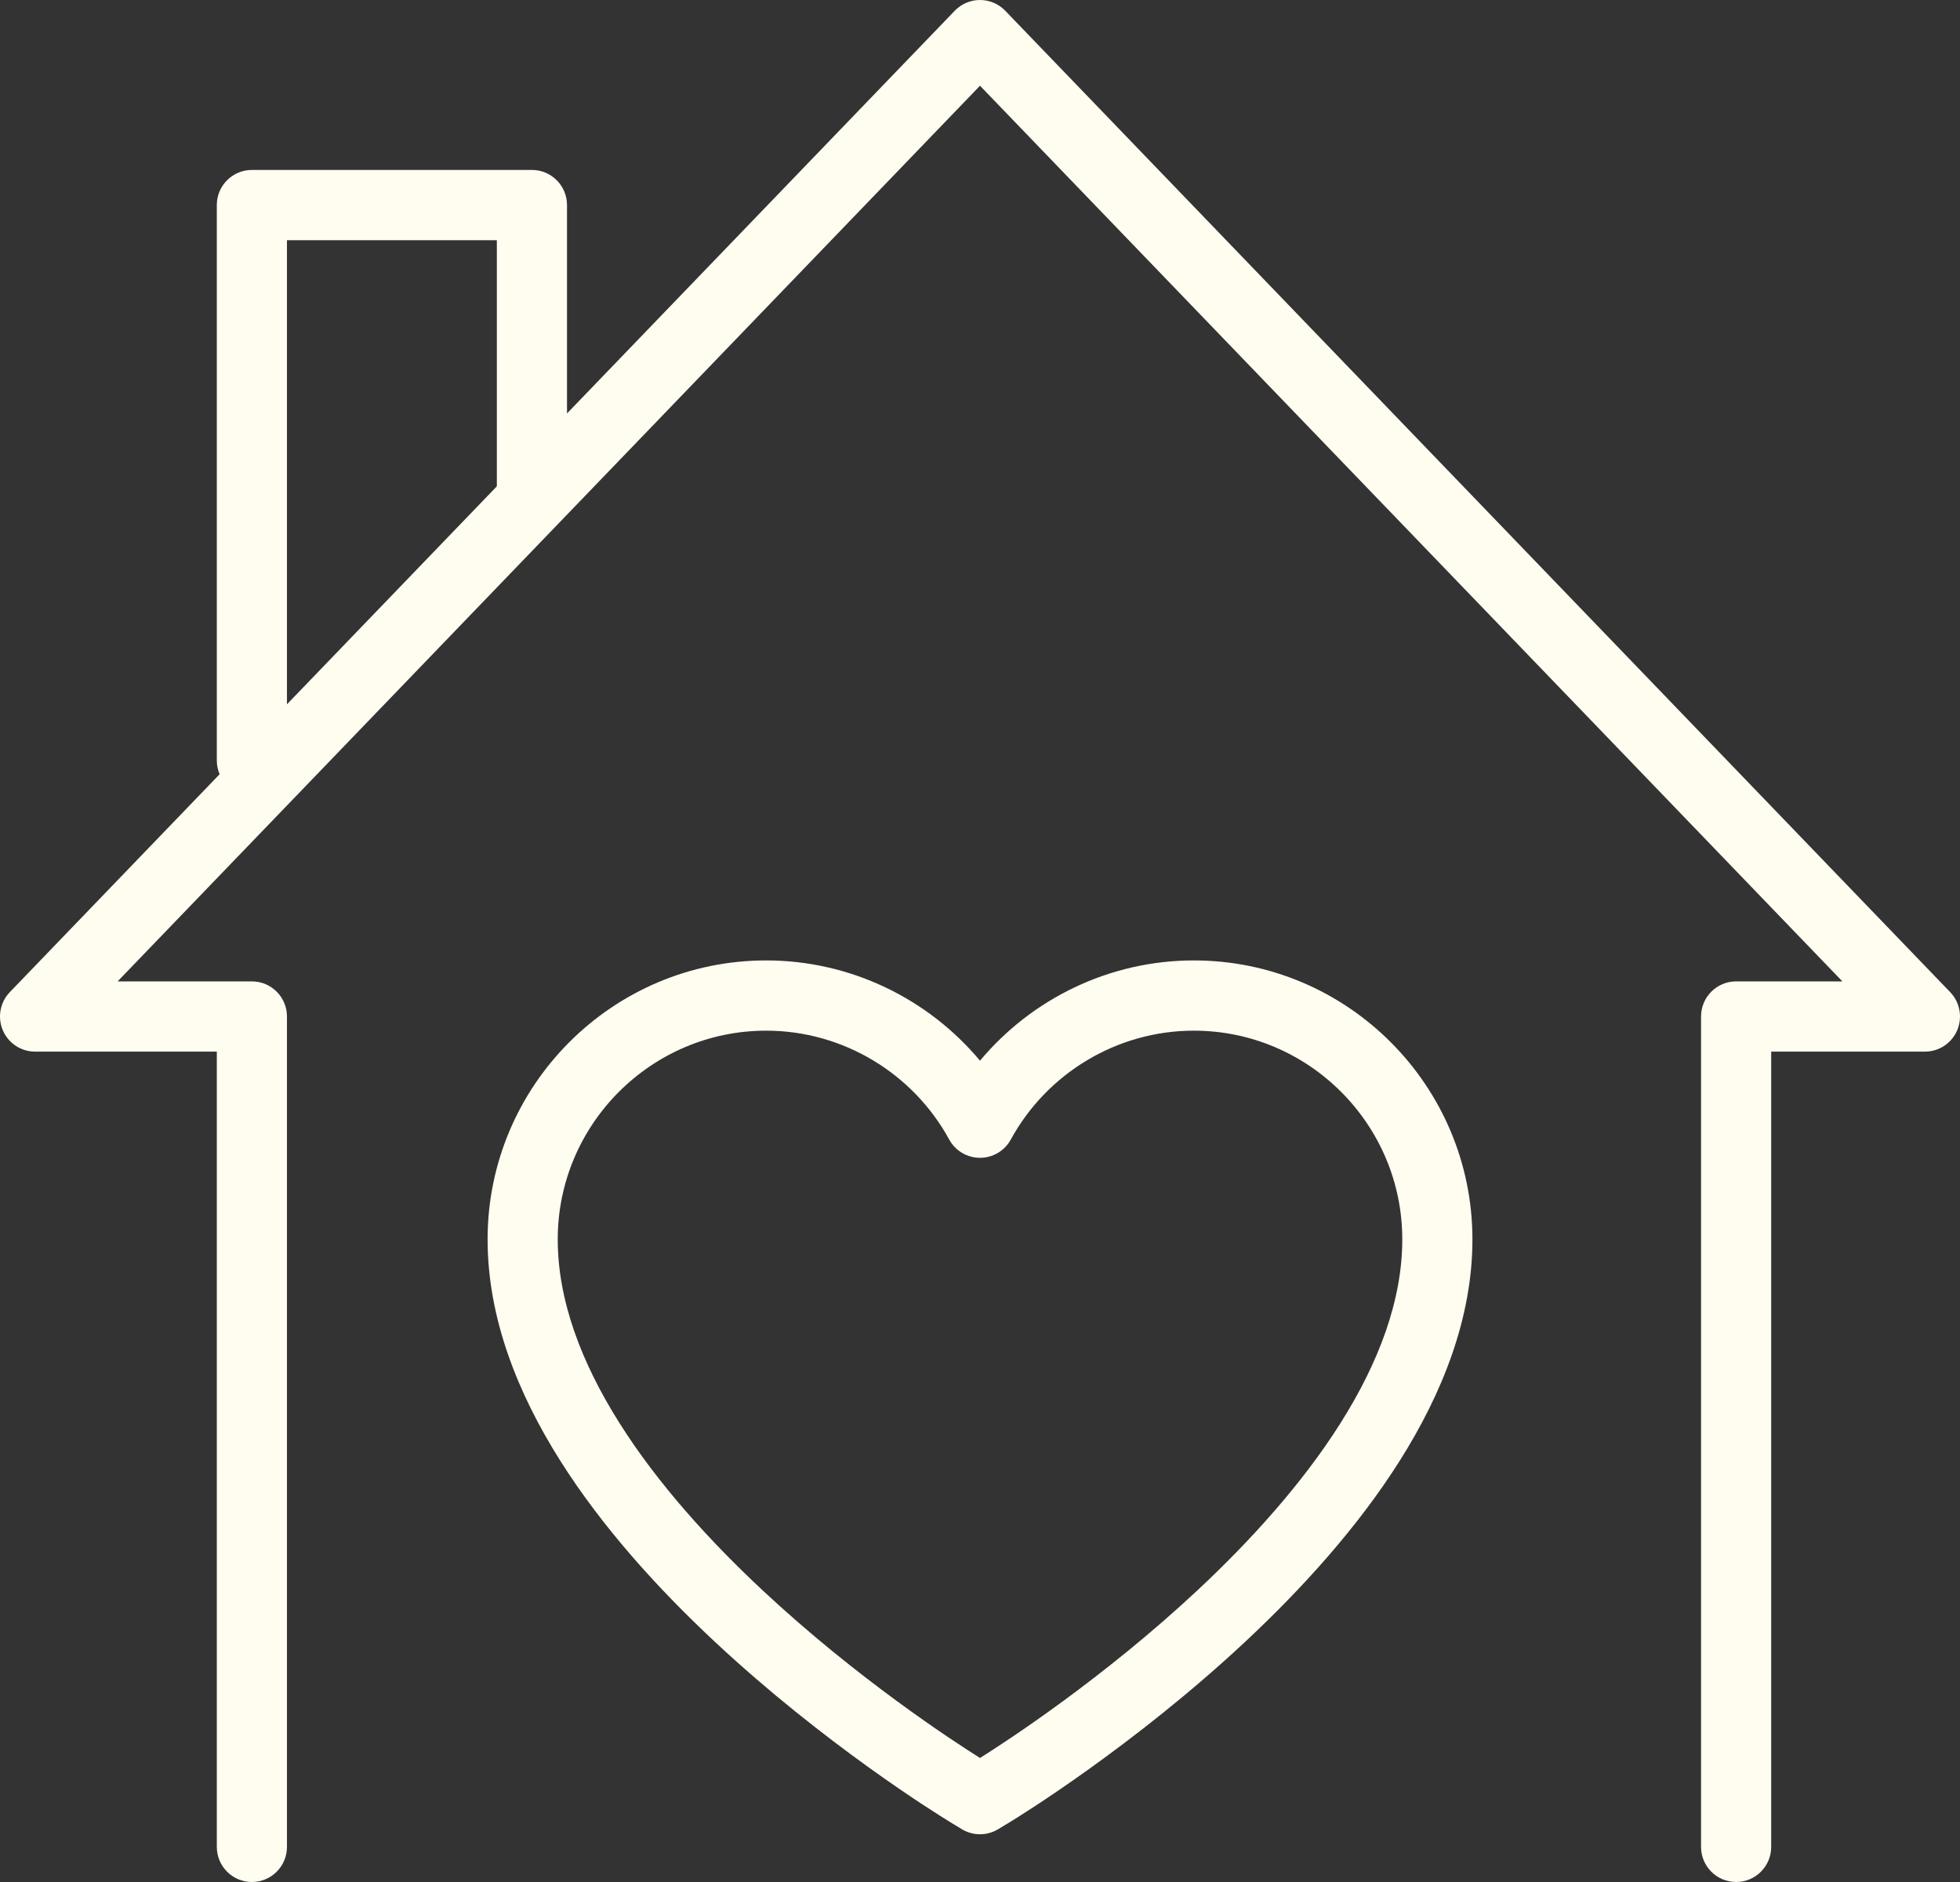
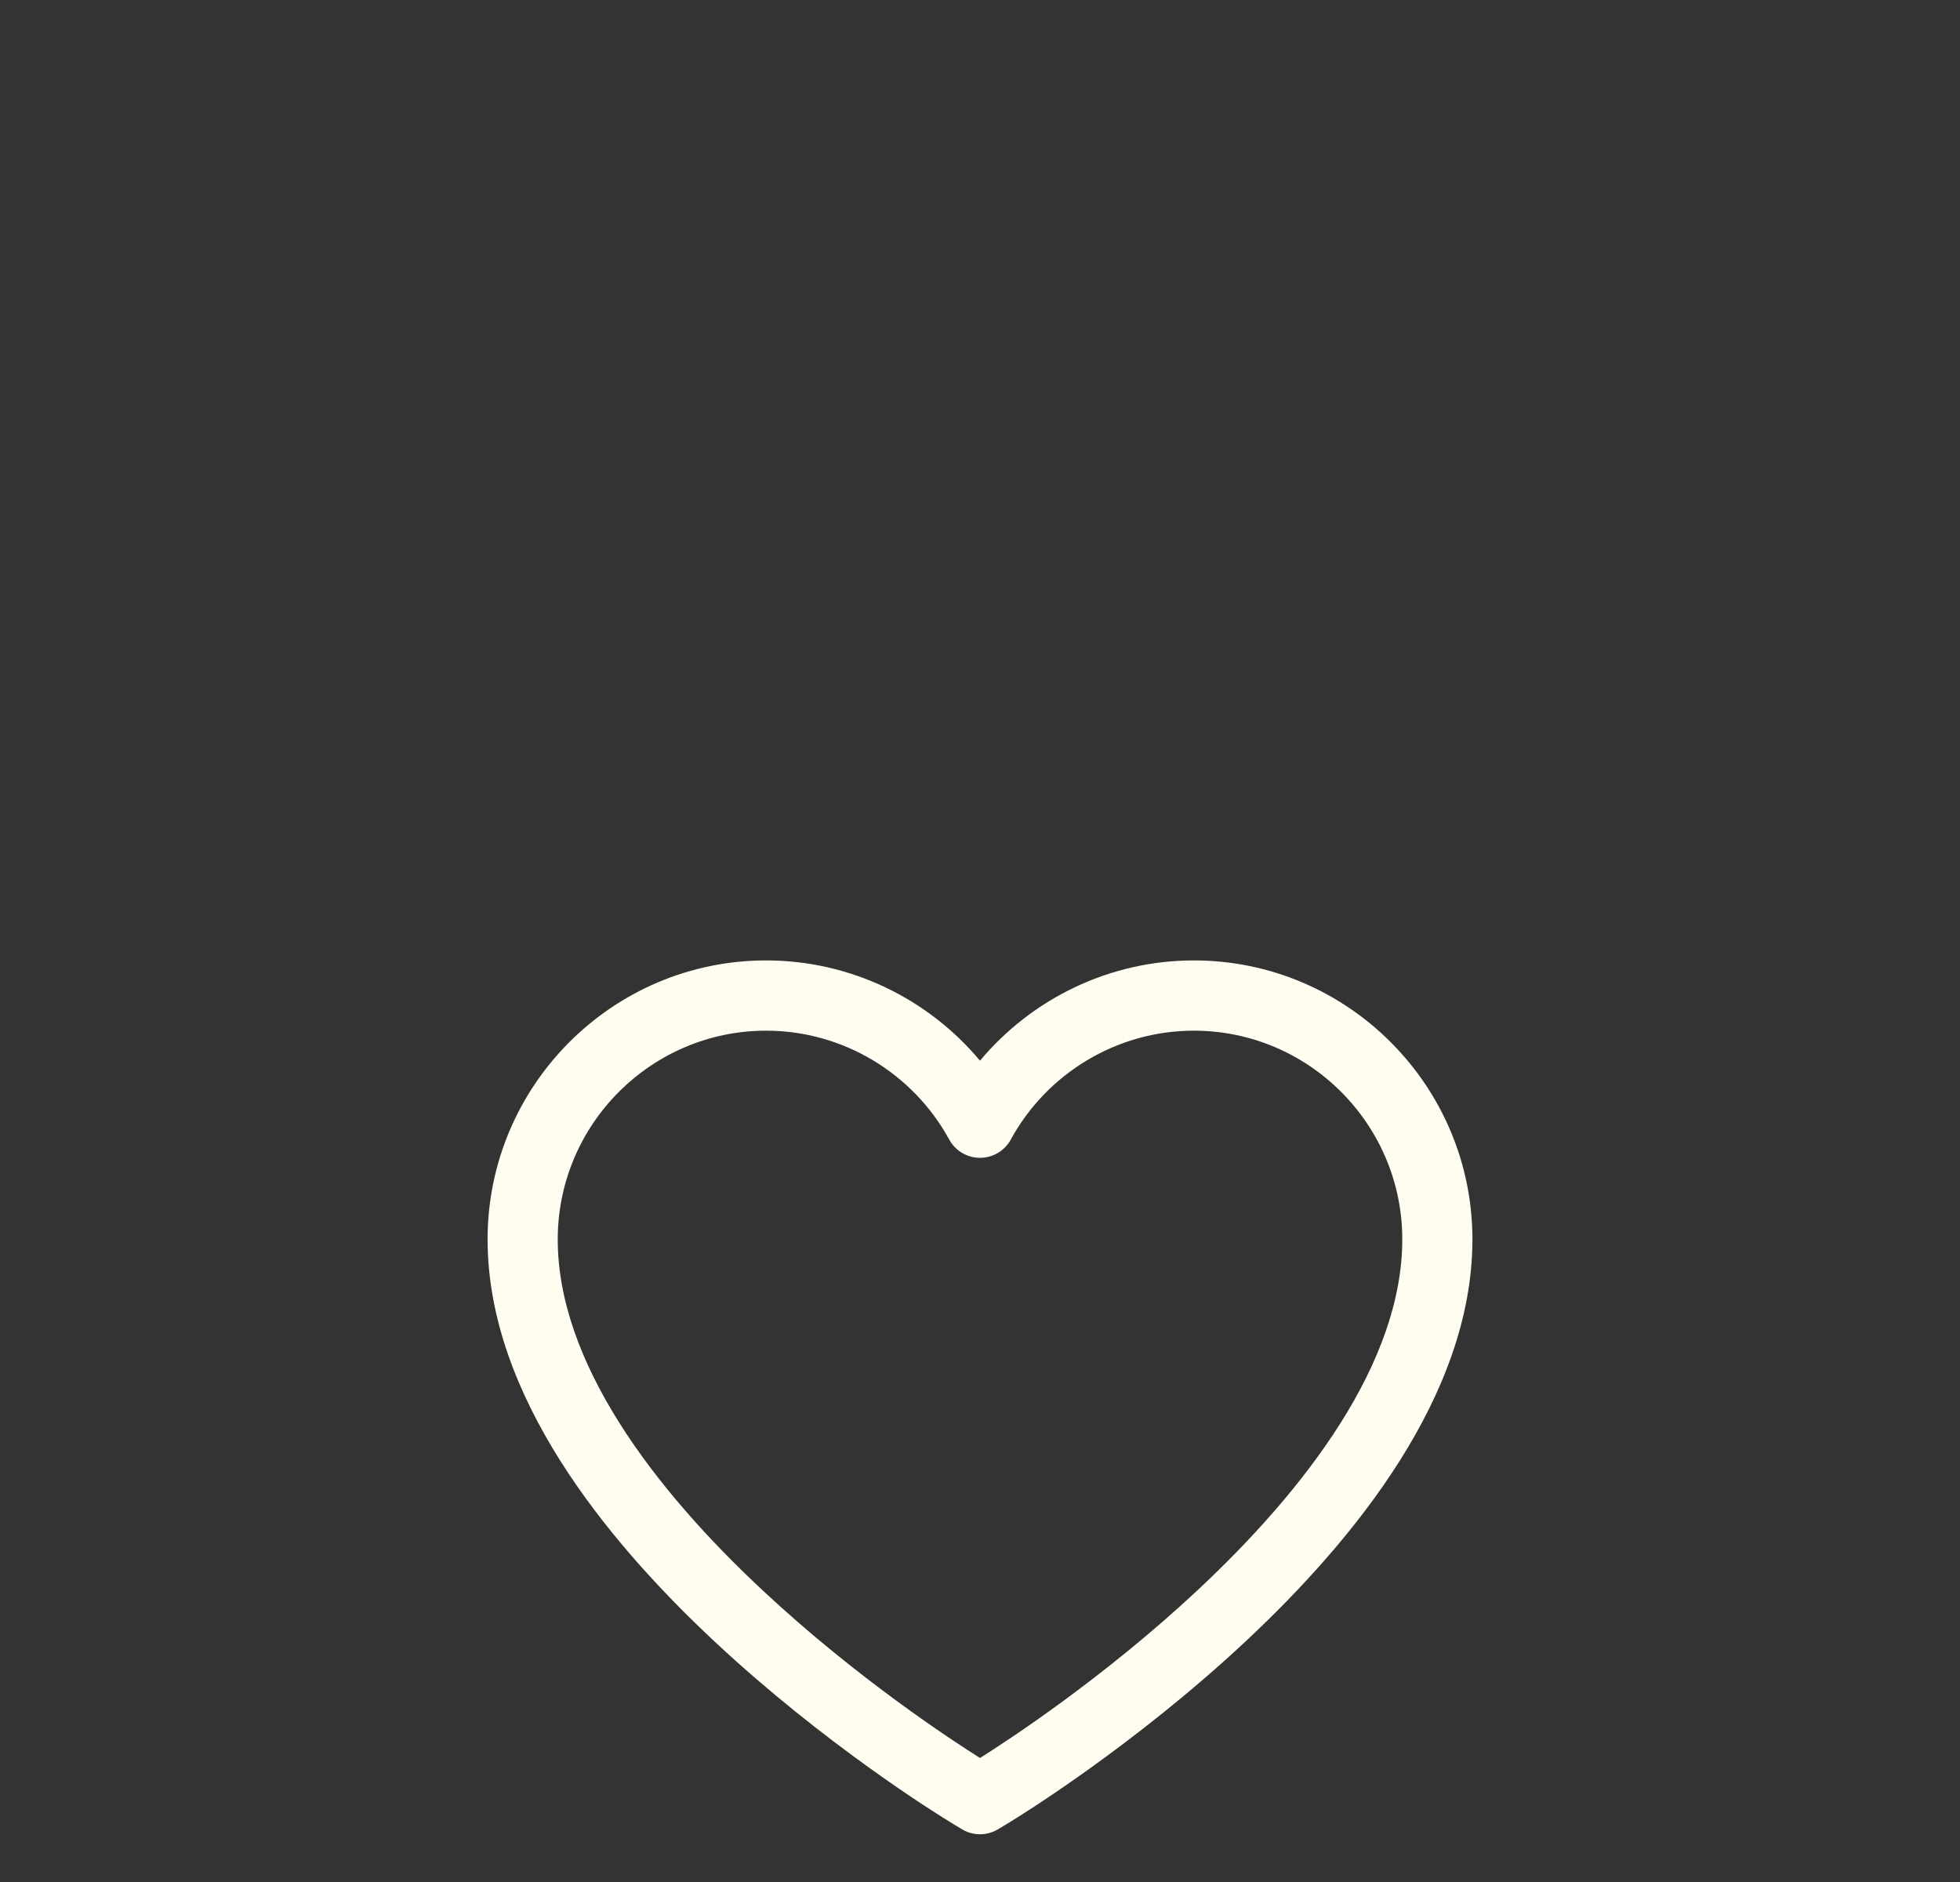
<svg xmlns="http://www.w3.org/2000/svg" width="100" height="96" viewBox="0 0 100 96" fill="none">
  <rect x="0" y="0" width="100" height="96" fill="#333333" stroke="none" />
  <path d="M71.545 63.221C71.545 57.352 66.772 52.574 60.91 52.574C56.97 52.574 53.404 54.768 51.571 58.128C51.257 58.703 50.655 59.06 50 59.06C49.346 59.06 48.743 58.703 48.429 58.128C46.596 54.768 43.03 52.574 39.09 52.574C33.229 52.574 28.456 57.352 28.456 63.221C28.456 66.318 29.649 69.489 31.605 72.588C33.556 75.68 36.197 78.591 38.918 81.131C43.722 85.617 48.627 88.811 50.001 89.674C51.374 88.811 56.279 85.617 61.084 81.131C63.804 78.591 66.445 75.68 68.396 72.588C70.352 69.489 71.545 66.318 71.545 63.221ZM75.124 63.221C75.124 67.231 73.588 71.069 71.422 74.502C69.251 77.943 66.377 81.088 63.525 83.751C57.821 89.076 52.013 92.647 51.505 92.956L51.505 92.956L50.929 93.305C50.376 93.641 49.687 93.652 49.126 93.337L49.072 93.305L48.495 92.955C48.482 92.947 48.468 92.939 48.456 92.93C47.734 92.49 42.055 88.96 36.476 83.751C33.624 81.088 30.75 77.943 28.579 74.502C26.413 71.069 24.877 67.231 24.877 63.221C24.877 55.373 31.252 48.991 39.09 48.991C43.397 48.991 47.358 50.946 50 54.105C52.641 50.946 56.603 48.991 60.91 48.991C68.749 48.991 75.124 55.373 75.124 63.221Z" fill="#FFFCF0" />
-   <path d="M86.788 94.209V51.852C86.788 50.862 87.589 50.06 88.577 50.06H93.999L50 4.373L6.001 50.06H12.851C13.84 50.06 14.641 50.862 14.641 51.852V94.209C14.641 95.198 13.84 96 12.851 96C11.863 96 11.062 95.198 11.062 94.209V53.643H1.79C1.072 53.643 0.423 53.214 0.143 52.552C-0.138 51.891 0.003 51.126 0.501 50.608L48.712 0.548L48.744 0.516C49.078 0.186 49.529 -1.48203e-08 50 0C50.486 4.11747e-06 50.951 0.198 51.288 0.548L99.499 50.608C99.997 51.126 100.138 51.891 99.857 52.552C99.577 53.214 98.928 53.643 98.21 53.643H90.367V94.209C90.367 95.198 89.566 96 88.577 96C87.589 96 86.788 95.198 86.788 94.209Z" fill="#FFFCF0" />
-   <path d="M25.349 24.888V12.252H14.641V38.79C14.641 39.779 13.84 40.581 12.851 40.581C11.863 40.581 11.062 39.779 11.062 38.79V10.46L11.062 10.414C11.087 9.446 11.878 8.669 12.851 8.669H27.139L27.185 8.669C28.152 8.694 28.929 9.486 28.929 10.46V24.888C28.929 25.877 28.128 26.679 27.139 26.679C26.151 26.679 25.349 25.877 25.349 24.888Z" fill="#FFFCF0" />
</svg>